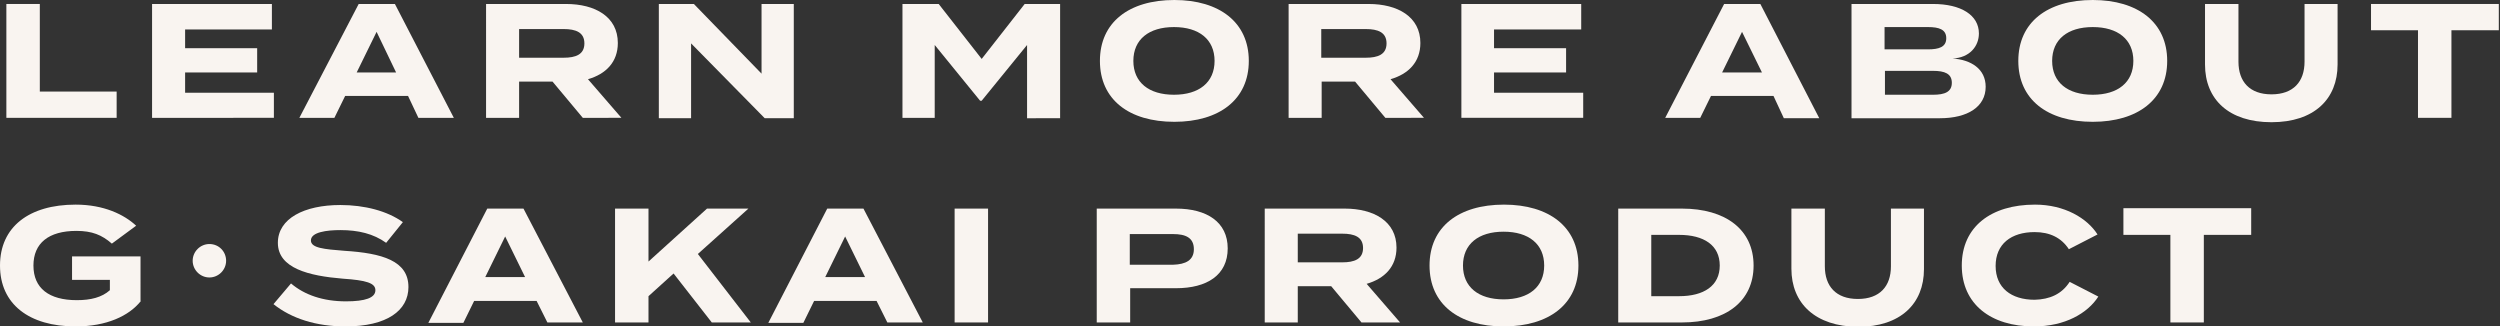
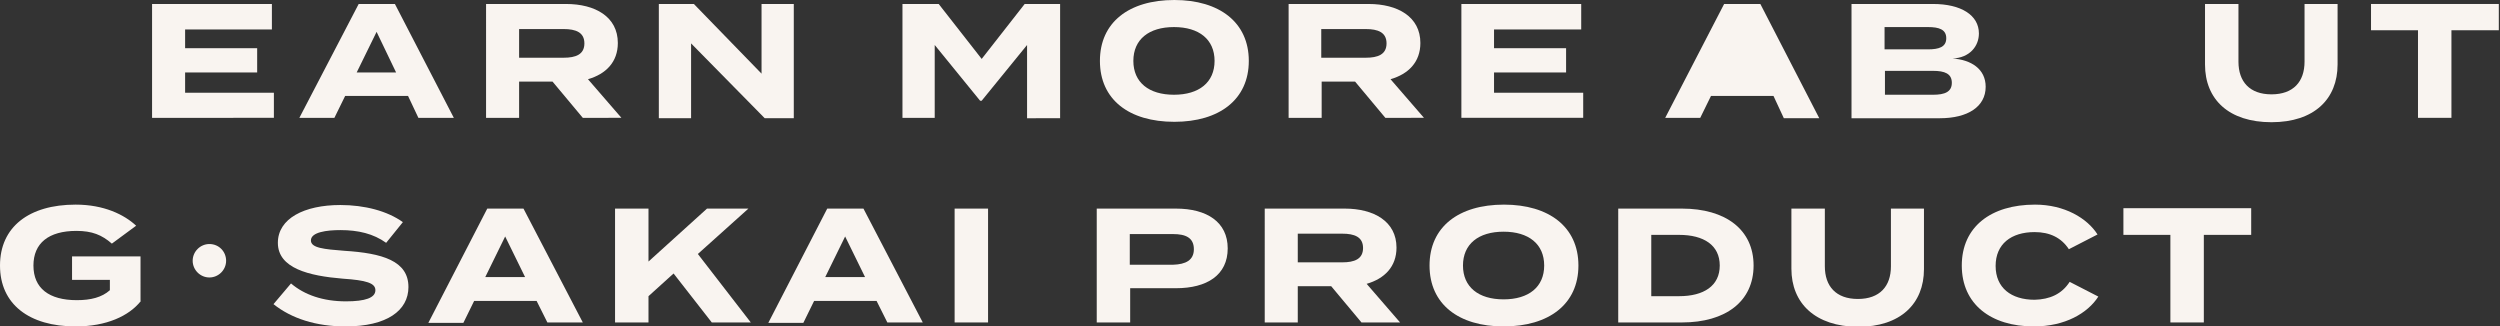
<svg xmlns="http://www.w3.org/2000/svg" version="1.1" id="レイヤー_1" x="0px" y="0px" viewBox="0 0 628 82" style="enable-background:new 0 0 628 82;" xml:space="preserve">
  <rect x="0" y="0" width="628" height="82" fill="#333333" stroke="none" />
  <style type="text/css">
	.st0{fill:#F9F4F0;}
</style>
  <g>
    <g>
-       <path class="st0" d="M29.3,22.9v6.7H1.6V1H10v22H29.3z" />
      <path class="st0" d="M68.8,23.2v6.4H38.2V1h30.1v6.4H46.5v4.7h18.1v6.1H46.5v5.1H68.8z" />
      <path class="st0" d="M102.5,24.1H86.7L84,29.6h-8.8L90.1,1h9.1L114,29.6h-8.9L102.5,24.1z M99.5,18.2L94.6,8l-5,10.2H99.5z" />
      <path class="st0" d="M146.4,29.6l-7.6-9.1h-8.4v9.1h-8.3V1h20.1c7.3,0,13,3.2,13,9.8c0,4.8-3,7.8-7.5,9.1l8.4,9.7H146.4z     M141.6,14.5c3,0,5.2-0.8,5.2-3.6c0-2.8-2.2-3.6-5.2-3.6h-11.2v7.2H141.6z" />
      <path class="st0" d="M199.4,1v28.7h-7.3l-18.5-18.8v18.8h-8.1V1h8.8l17,17.5V1H199.4z" />
      <path class="st0" d="M266.3,1v28.7H258V11.3l-11.4,14h-0.4l-11.4-14v18.3h-8.1V1h9.1l10.8,13.8L257.4,1H266.3z" />
      <path class="st0" d="M276.3,15.3C276.3,5.6,283.6,0,295,0c11.3,0,18.7,5.6,18.7,15.3c0,9.7-7.4,15.3-18.7,15.3    C283.6,30.6,276.3,25,276.3,15.3z M305.1,15.3c0-5.4-3.9-8.5-10.2-8.5c-6.3,0-10.2,3.1-10.2,8.5s3.9,8.5,10.2,8.5    S305.1,20.7,305.1,15.3z" />
      <path class="st0" d="M348,29.6l-7.6-9.1H332v9.1h-8.3V1h20.1c7.3,0,13,3.2,13,9.8c0,4.8-3,7.8-7.5,9.1l8.4,9.7H348z M343.1,14.5    c3,0,5.2-0.8,5.2-3.6c0-2.8-2.2-3.6-5.2-3.6h-11.2v7.2H343.1z" />
      <path class="st0" d="M397.7,23.2v6.4h-30.6V1h30.1v6.4h-21.9v4.7h18.1v6.1h-18.1v5.1H397.7z" />
-       <path class="st0" d="M445.5,24.1h-15.7l-2.7,5.5h-8.8L433.1,1h9.1l14.8,28.7h-8.9L445.5,24.1z M442.6,18.2l-5-10.2l-5,10.2H442.6z    " />
+       <path class="st0" d="M445.5,24.1h-15.7l-2.7,5.5h-8.8L433.1,1h9.1l14.8,28.7h-8.9L445.5,24.1z M442.6,18.2l-5-10.2H442.6z    " />
      <path class="st0" d="M498.8,21.8c0,5-4.5,7.9-11.5,7.9h-22.2V1h20.5c7,0,11.5,2.8,11.5,7.4c0,3.2-2.3,6.1-6.6,6.3    C495.1,15,498.8,17.3,498.8,21.8z M473.4,12.4h10.9c2.8,0,4.6-0.6,4.6-2.8c0-2.2-1.8-2.8-4.6-2.8h-10.9V12.4z M490.3,20.8    c0-2.3-1.8-3-4.7-3h-12.1v6h12.1C488.5,23.8,490.3,23.1,490.3,20.8z" />
-       <path class="st0" d="M507,15.3C507,5.6,514.3,0,525.7,0c11.3,0,18.7,5.6,18.7,15.3c0,9.7-7.4,15.3-18.7,15.3    C514.3,30.6,507,25,507,15.3z M535.9,15.3c0-5.4-3.9-8.5-10.2-8.5c-6.3,0-10.2,3.1-10.2,8.5s3.9,8.5,10.2,8.5    S535.9,20.7,535.9,15.3z" />
      <path class="st0" d="M587.2,1v15.2c0,8.7-5.9,14.5-16.6,14.5c-10.7,0-16.7-5.7-16.7-14.5V1h8.4v14.5c0,5,2.8,8.2,8.3,8.2    s8.3-3.2,8.3-8.2V1H587.2z" />
      <path class="st0" d="M627.7,7.6h-11.9v22h-8.4v-22h-11.8V1h32.1V7.6z" />
      <path class="st0" d="M35.4,75.6C32.4,79.4,26.7,82,19,82C7.3,82,0,76.4,0,66.7s7.3-15.3,19-15.3c7.1,0,12.2,2.5,15.2,5.3l-6.1,4.5    c-2.5-2.2-5-3.2-8.9-3.2c-7,0-10.8,3.1-10.8,8.7c0,5.7,3.9,8.7,10.9,8.7c3.5,0,6.3-0.7,8.3-2.5v-2.6h-9.5v-5.9h17.2V75.6z" />
      <path class="st0" d="M56.8,65.5c0,2.3-1.9,4.2-4.2,4.2c-2.3,0-4.2-1.9-4.2-4.2c0-2.3,1.9-4.2,4.2-4.2C55,61.3,56.8,63.2,56.8,65.5    z" />
      <path class="st0" d="M102.6,72.1c0,5.9-5.4,9.9-15.8,9.9c-7.4,0-13.6-2-18.1-5.6l4.4-5.2c3.4,2.9,8.1,4.5,13.8,4.5    c4.9,0,7.4-0.9,7.4-2.8c0-1.8-2.3-2.5-8.2-2.9c-8.5-0.7-16.3-2.6-16.3-9c0-6.1,6.6-9.5,15.7-9.5c6.1,0,11.8,1.5,15.7,4.3l-4.2,5.2    c-3.2-2.3-7-3.2-11.5-3.2c-3.4,0-7.4,0.5-7.4,2.6c0,1.9,3.3,2.2,8.4,2.6C96,63.6,102.6,65.5,102.6,72.1z" />
      <path class="st0" d="M134.8,75.6h-15.7l-2.7,5.5h-8.8l14.8-28.7h9.1L146.4,81h-8.9L134.8,75.6z M131.9,69.6l-5-10.2l-5,10.2H131.9    z" />
      <path class="st0" d="M178.8,81l-9.6-12.3l-6.3,5.7V81h-8.4V52.4h8.4v13.3l14.7-13.3h10.4l-12.7,11.4L188.6,81H178.8z" />
      <path class="st0" d="M220.2,75.6h-15.7l-2.7,5.5H193l14.8-28.7h9.1L231.8,81h-8.9L220.2,75.6z M217.3,69.6l-5-10.2l-5,10.2H217.3z    " />
      <path class="st0" d="M239.8,81V52.4h8.4V81H239.8z" />
      <path class="st0" d="M308.4,62.4c0,6.7-5.2,10-13,10h-11.5V81h-8.4V52.4h19.9C303.2,52.4,308.4,55.8,308.4,62.4z M299.9,62.6    c0-2.9-2.1-3.8-5.2-3.8h-10.9v7.7h10.9C297.8,66.4,299.9,65.4,299.9,62.6z" />
      <path class="st0" d="M342,81l-7.6-9.1H326V81h-8.3V52.4h20.1c7.3,0,13,3.2,13,9.8c0,4.8-3,7.8-7.5,9.1l8.4,9.7H342z M337.2,65.9    c3,0,5.2-0.8,5.2-3.6s-2.2-3.6-5.2-3.6h-11.2v7.2H337.2z" />
      <path class="st0" d="M359.1,66.7c0-9.7,7.3-15.3,18.7-15.3c11.3,0,18.7,5.6,18.7,15.3S389.1,82,377.7,82    C366.4,82,359.1,76.4,359.1,66.7z M387.9,66.7c0-5.4-3.9-8.5-10.2-8.5c-6.3,0-10.2,3.1-10.2,8.5c0,5.4,3.9,8.5,10.2,8.5    S387.9,72.1,387.9,66.7z" />
      <path class="st0" d="M440.5,66.7c0,9-7,14.3-18,14.3h-16V52.4h16C433.5,52.4,440.5,57.7,440.5,66.7z M432,66.7    c0-5.1-4-7.7-10.2-7.7h-7v15.4h7C428,74.4,432,71.8,432,66.7z" />
      <path class="st0" d="M483.3,52.4v15.2c0,8.7-5.9,14.5-16.6,14.5C456,82,450,76.2,450,67.5V52.4h8.4v14.5c0,5,2.8,8.2,8.3,8.2    c5.5,0,8.3-3.2,8.3-8.2V52.4H483.3z" />
      <path class="st0" d="M519.9,70.8l7.2,3.7c-2.7,4.2-8.4,7.5-16.2,7.5c-10.8,0-18.1-5.6-18.1-15.3s7.3-15.3,18.4-15.3    c7.4,0,13.1,3.4,15.7,7.5l-7.2,3.7c-1.9-2.9-4.8-4.3-8.6-4.3c-5.9,0-9.8,3-9.8,8.5c0,5.5,3.9,8.5,9.8,8.5    C514.9,75.2,517.9,73.9,519.9,70.8z" />
      <path class="st0" d="M565.5,59h-11.9v22h-8.4V59h-11.8v-6.7h32.1V59z" />
    </g>
  </g>
</svg>